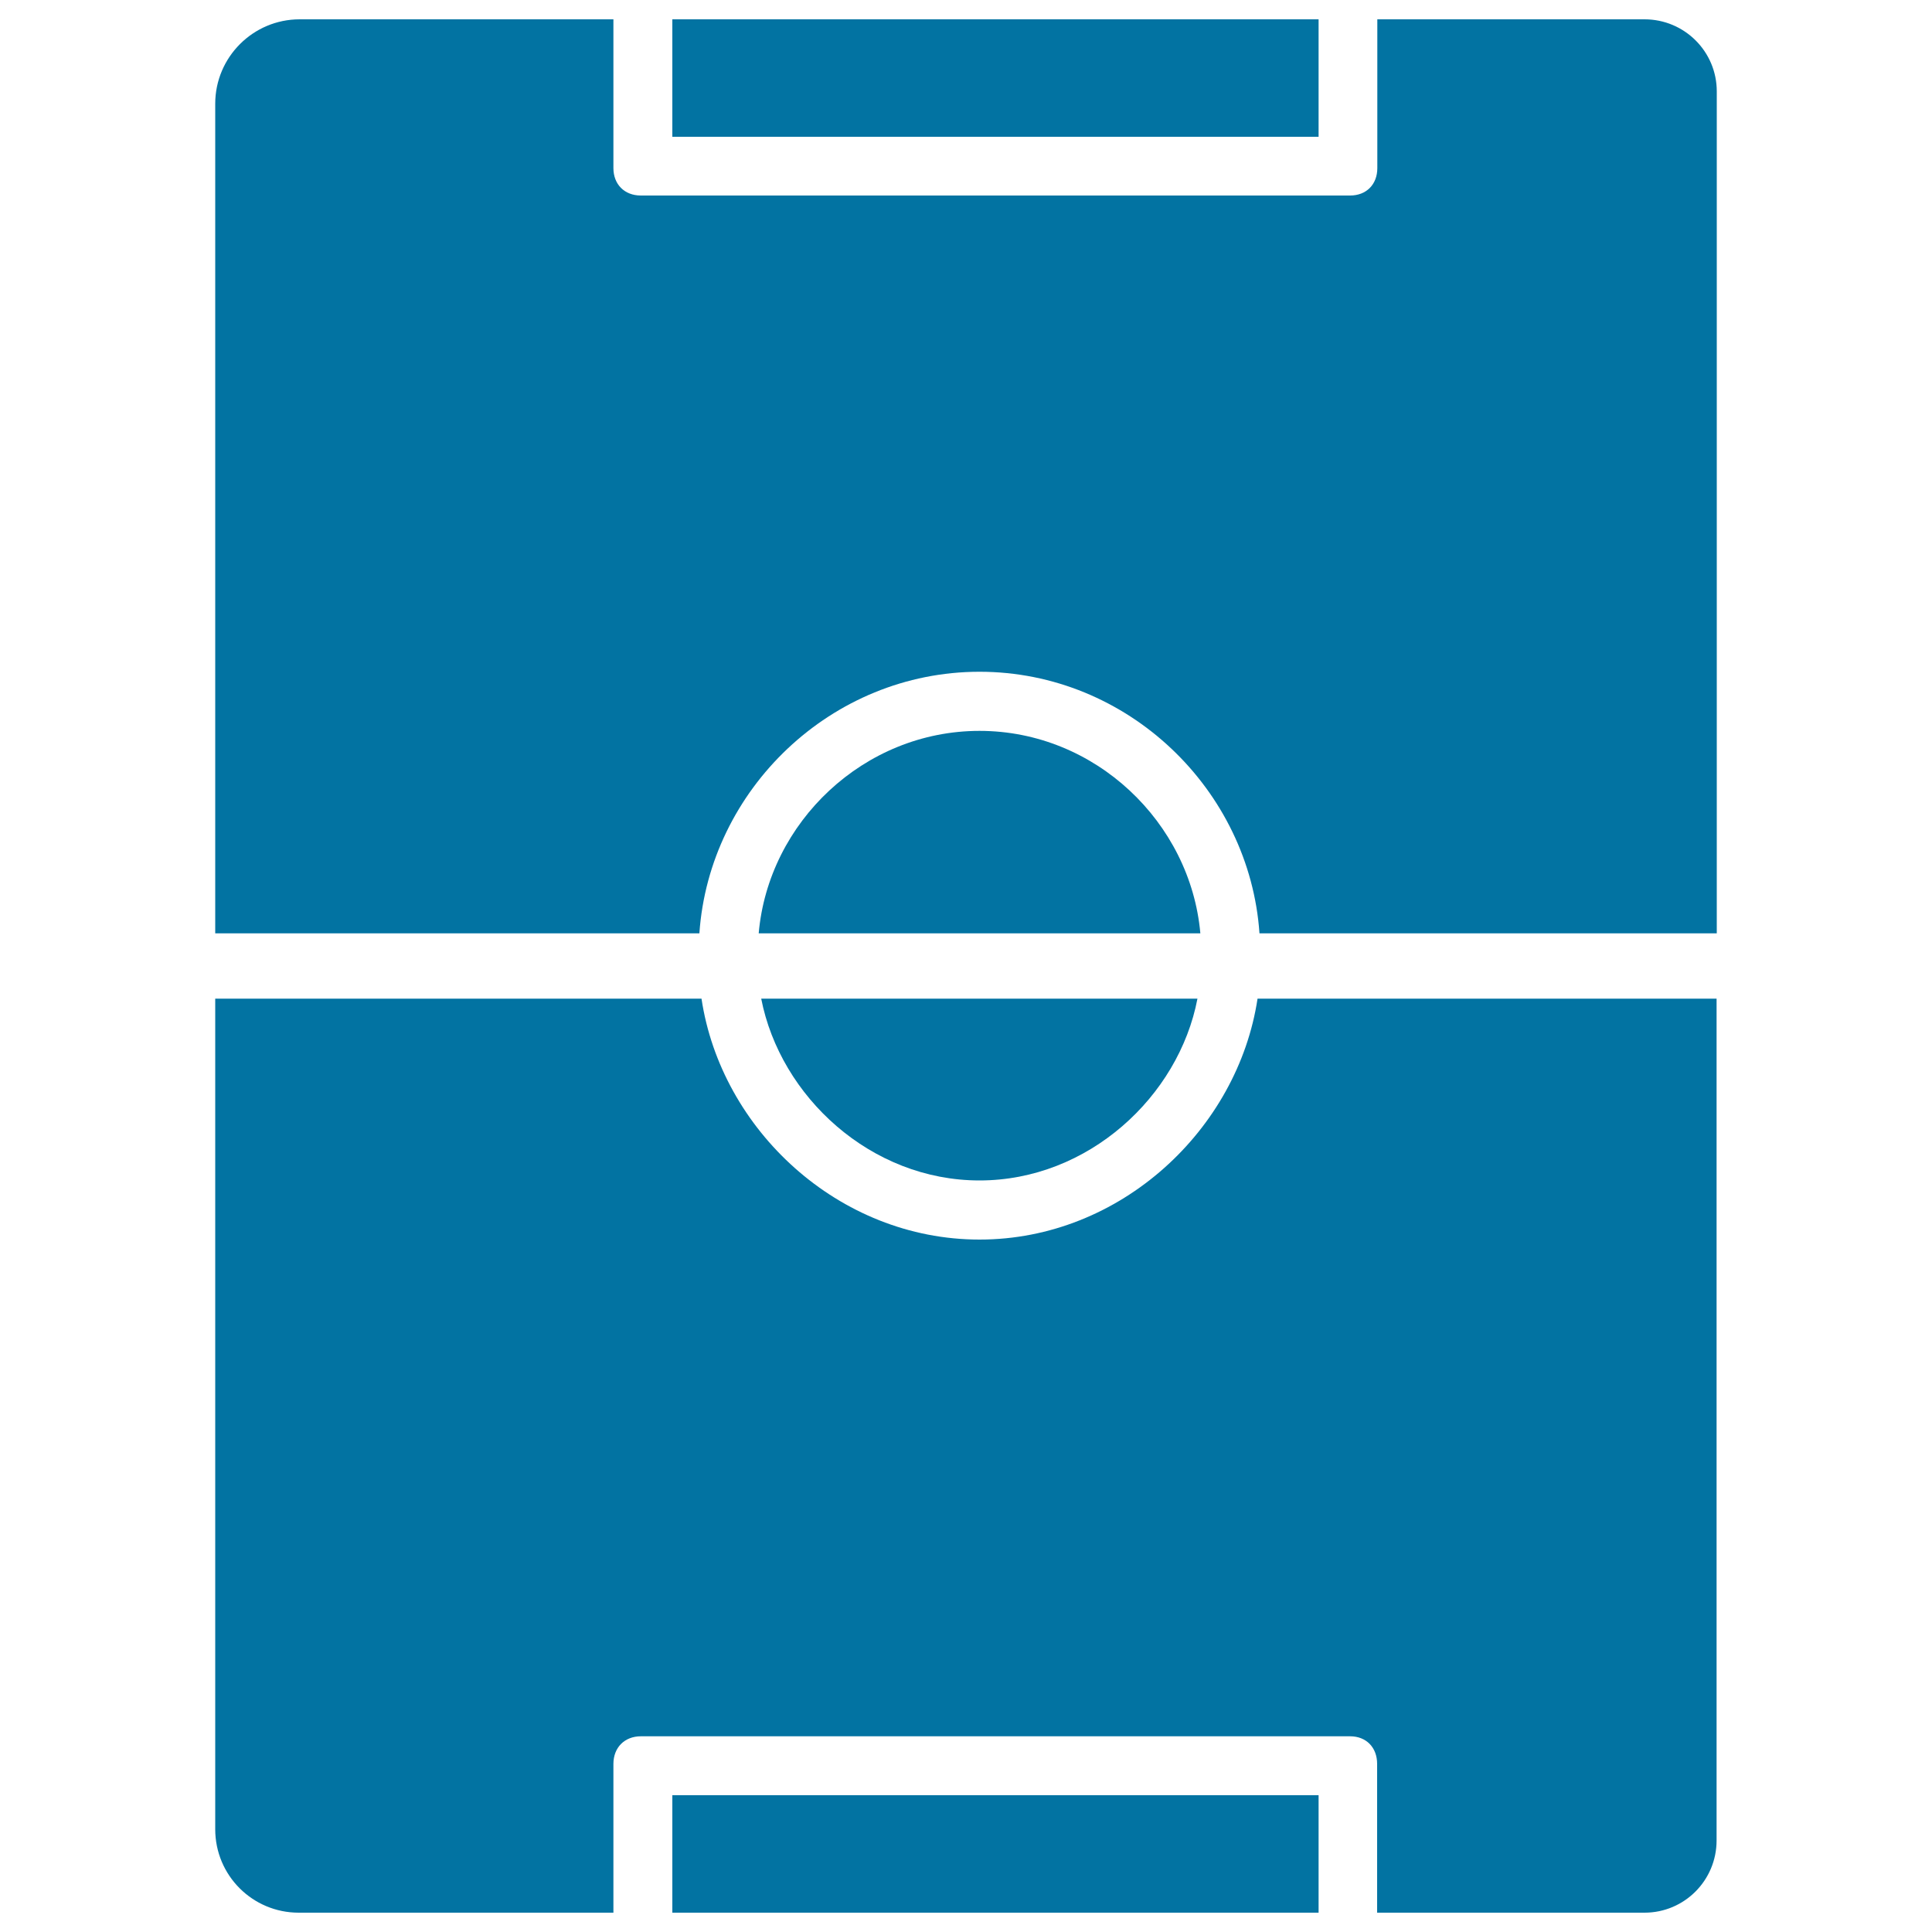
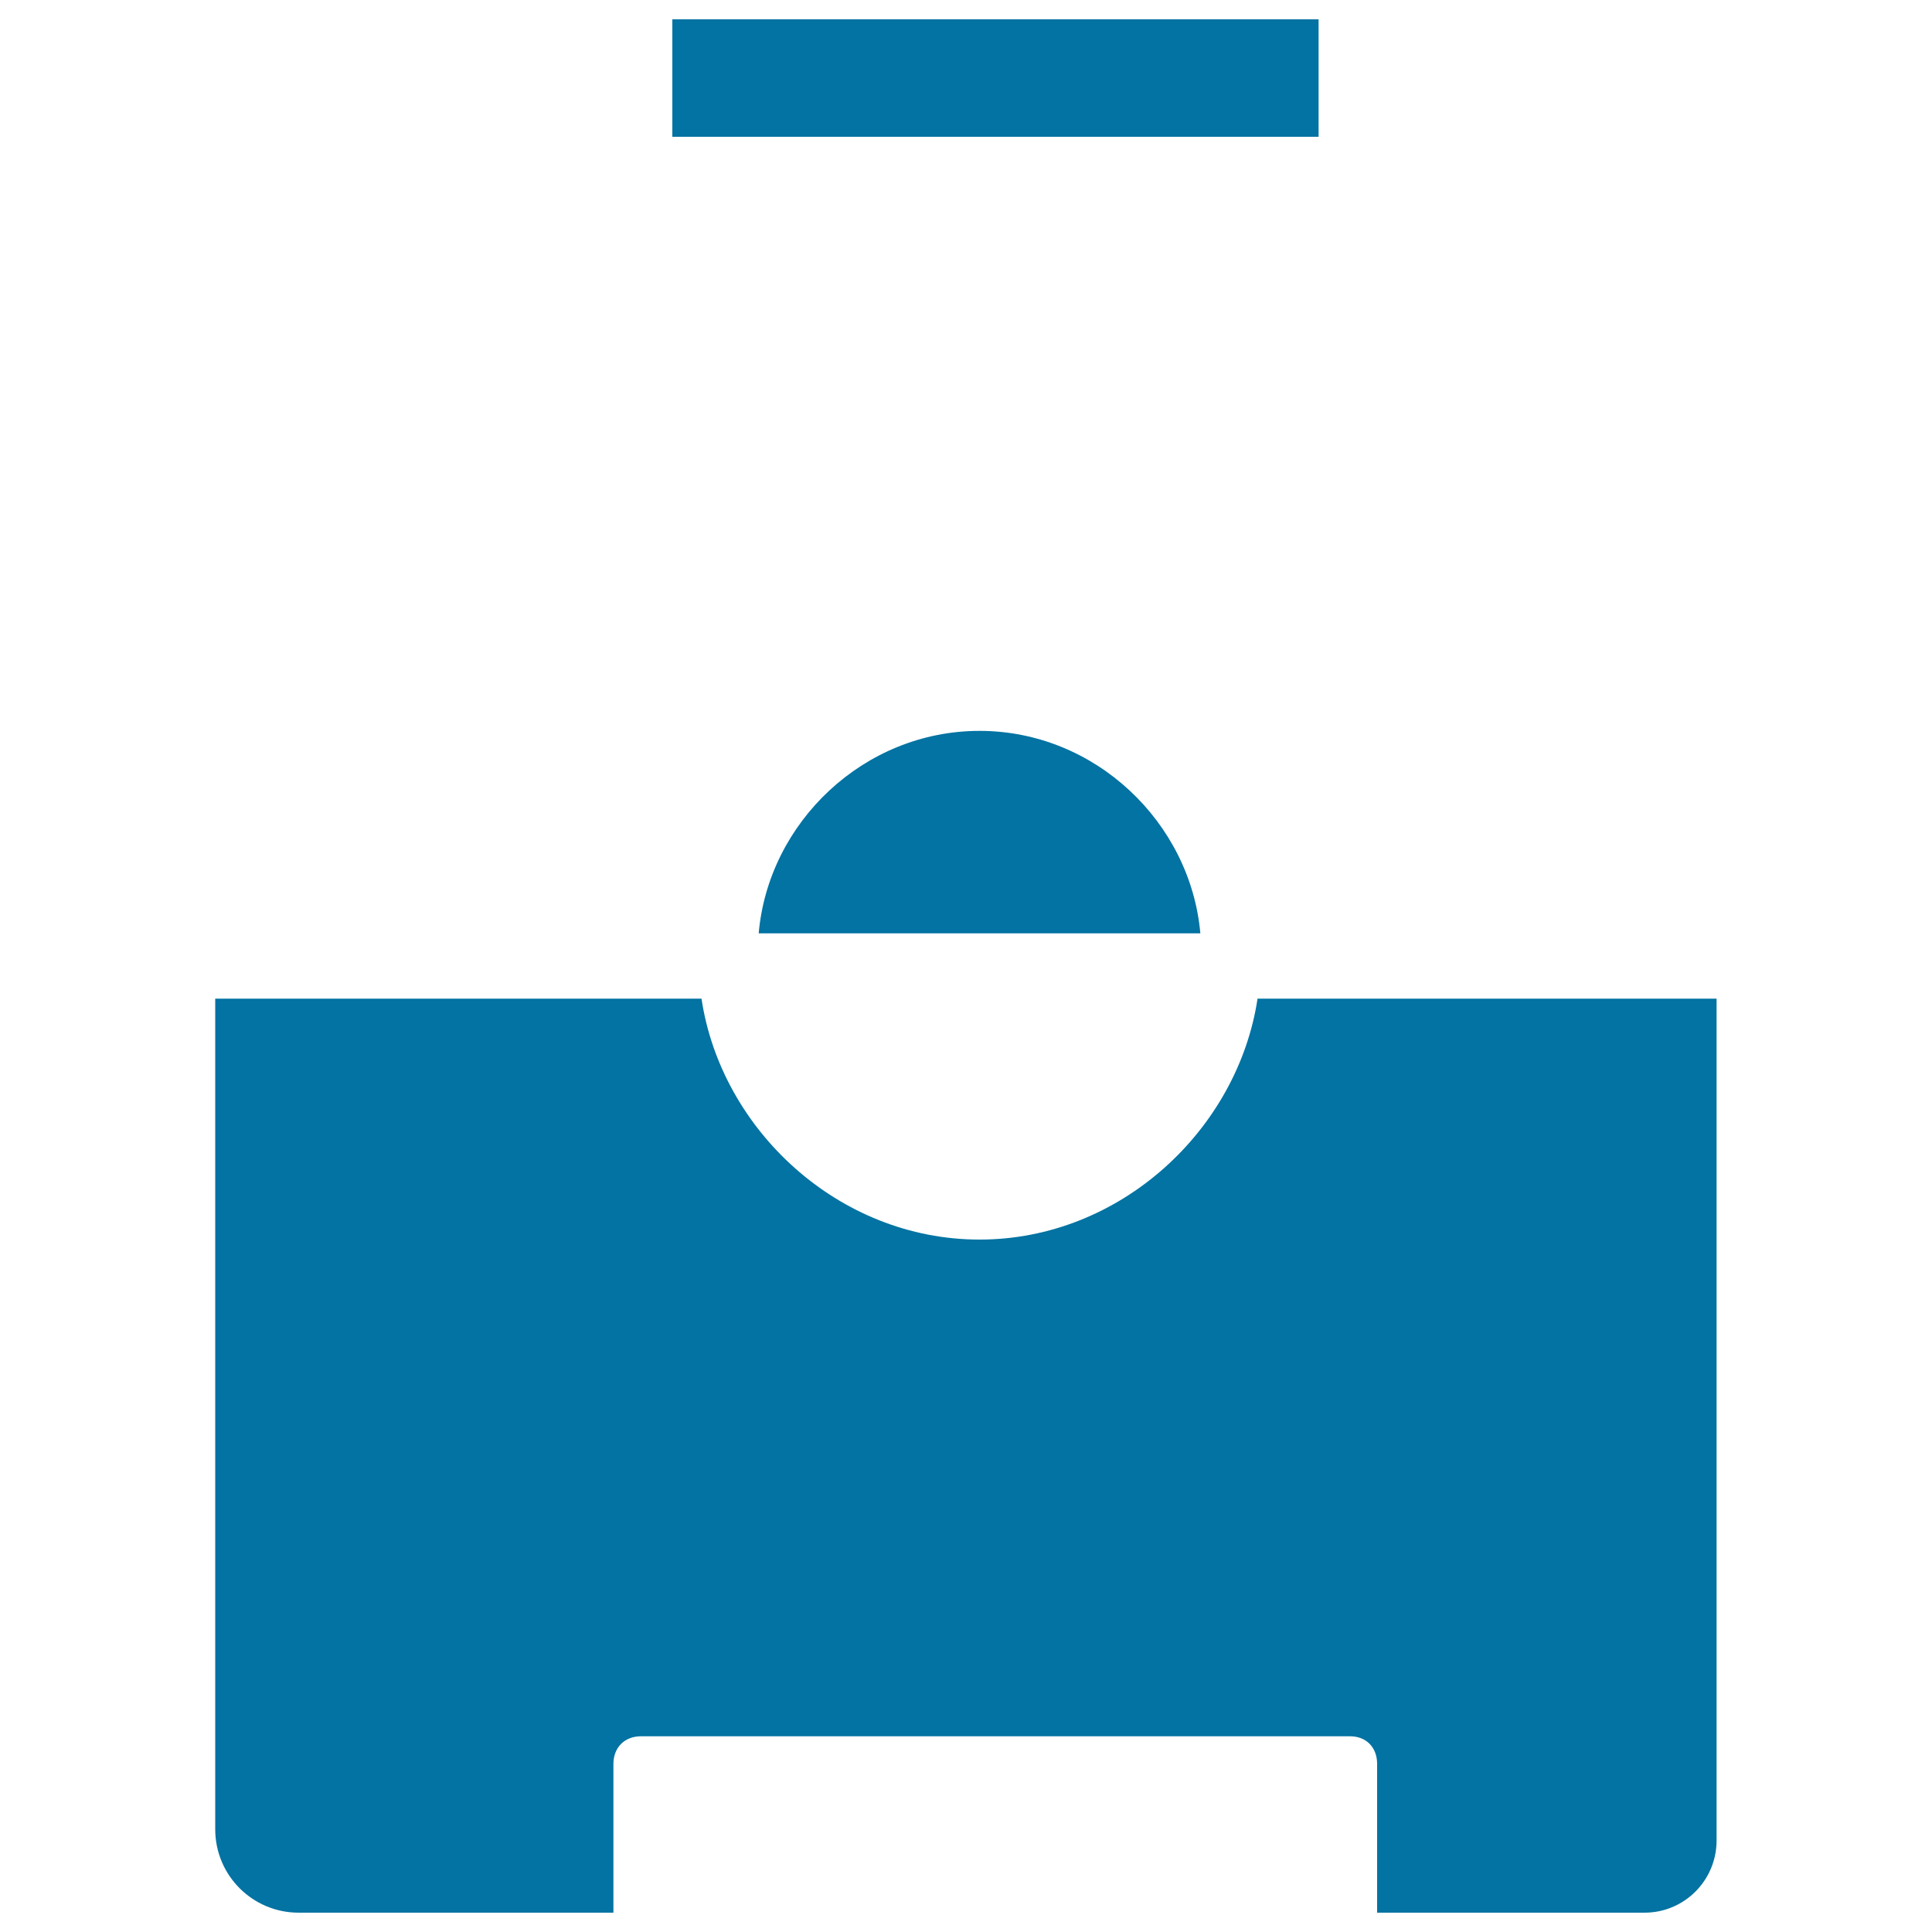
<svg xmlns="http://www.w3.org/2000/svg" viewBox="0 0 1000 1000" style="fill:#0273a2">
  <title>Soccer Field Of Stadium From Top View SVG icon</title>
  <g>
    <g>
      <path d="M507,378.3c-59.9,0-109.3,47.4-114.3,104.8h228.6C616.2,425.7,566.9,378.3,507,378.3z" />
      <rect x="348" y="10" width="334.5" height="60.8" />
      <path d="M507,641.6c-73.1,0-133.8-57.1-143.9-124.7H111.4v429.9c0,23.9,19.3,43.2,43.2,43.2h162.9v-77c0-8.5,5.8-14.3,14.2-14.3h367.1c8.4,0,14,5.8,14,14.3v77h138.4c20.6,0,37.3-16.7,37.3-37.4V516.9H650.9C640.7,584.5,580.1,641.6,507,641.6z" />
-       <path d="M712.9,10v77c0,8.5-5.7,14.2-14.1,14.2H331.7c-8.5,0-14.2-5.8-14.2-14.2V10H155.1c-24.1,0-43.7,19.6-43.7,43.7v429.4H362c5.1-74.3,68.2-135.4,145-135.4c76.8,0,139.8,61.1,144.9,135.4h236.7V47.3c0-20.6-16.7-37.3-37.4-37.3H712.9z" />
-       <path d="M507,611c56.2,0,103.1-43.4,112.8-94.1H394C403.9,567.6,450.7,611,507,611z" />
-       <rect x="348" y="929.2" width="334.5" height="60.8" />
    </g>
  </g>
</svg>